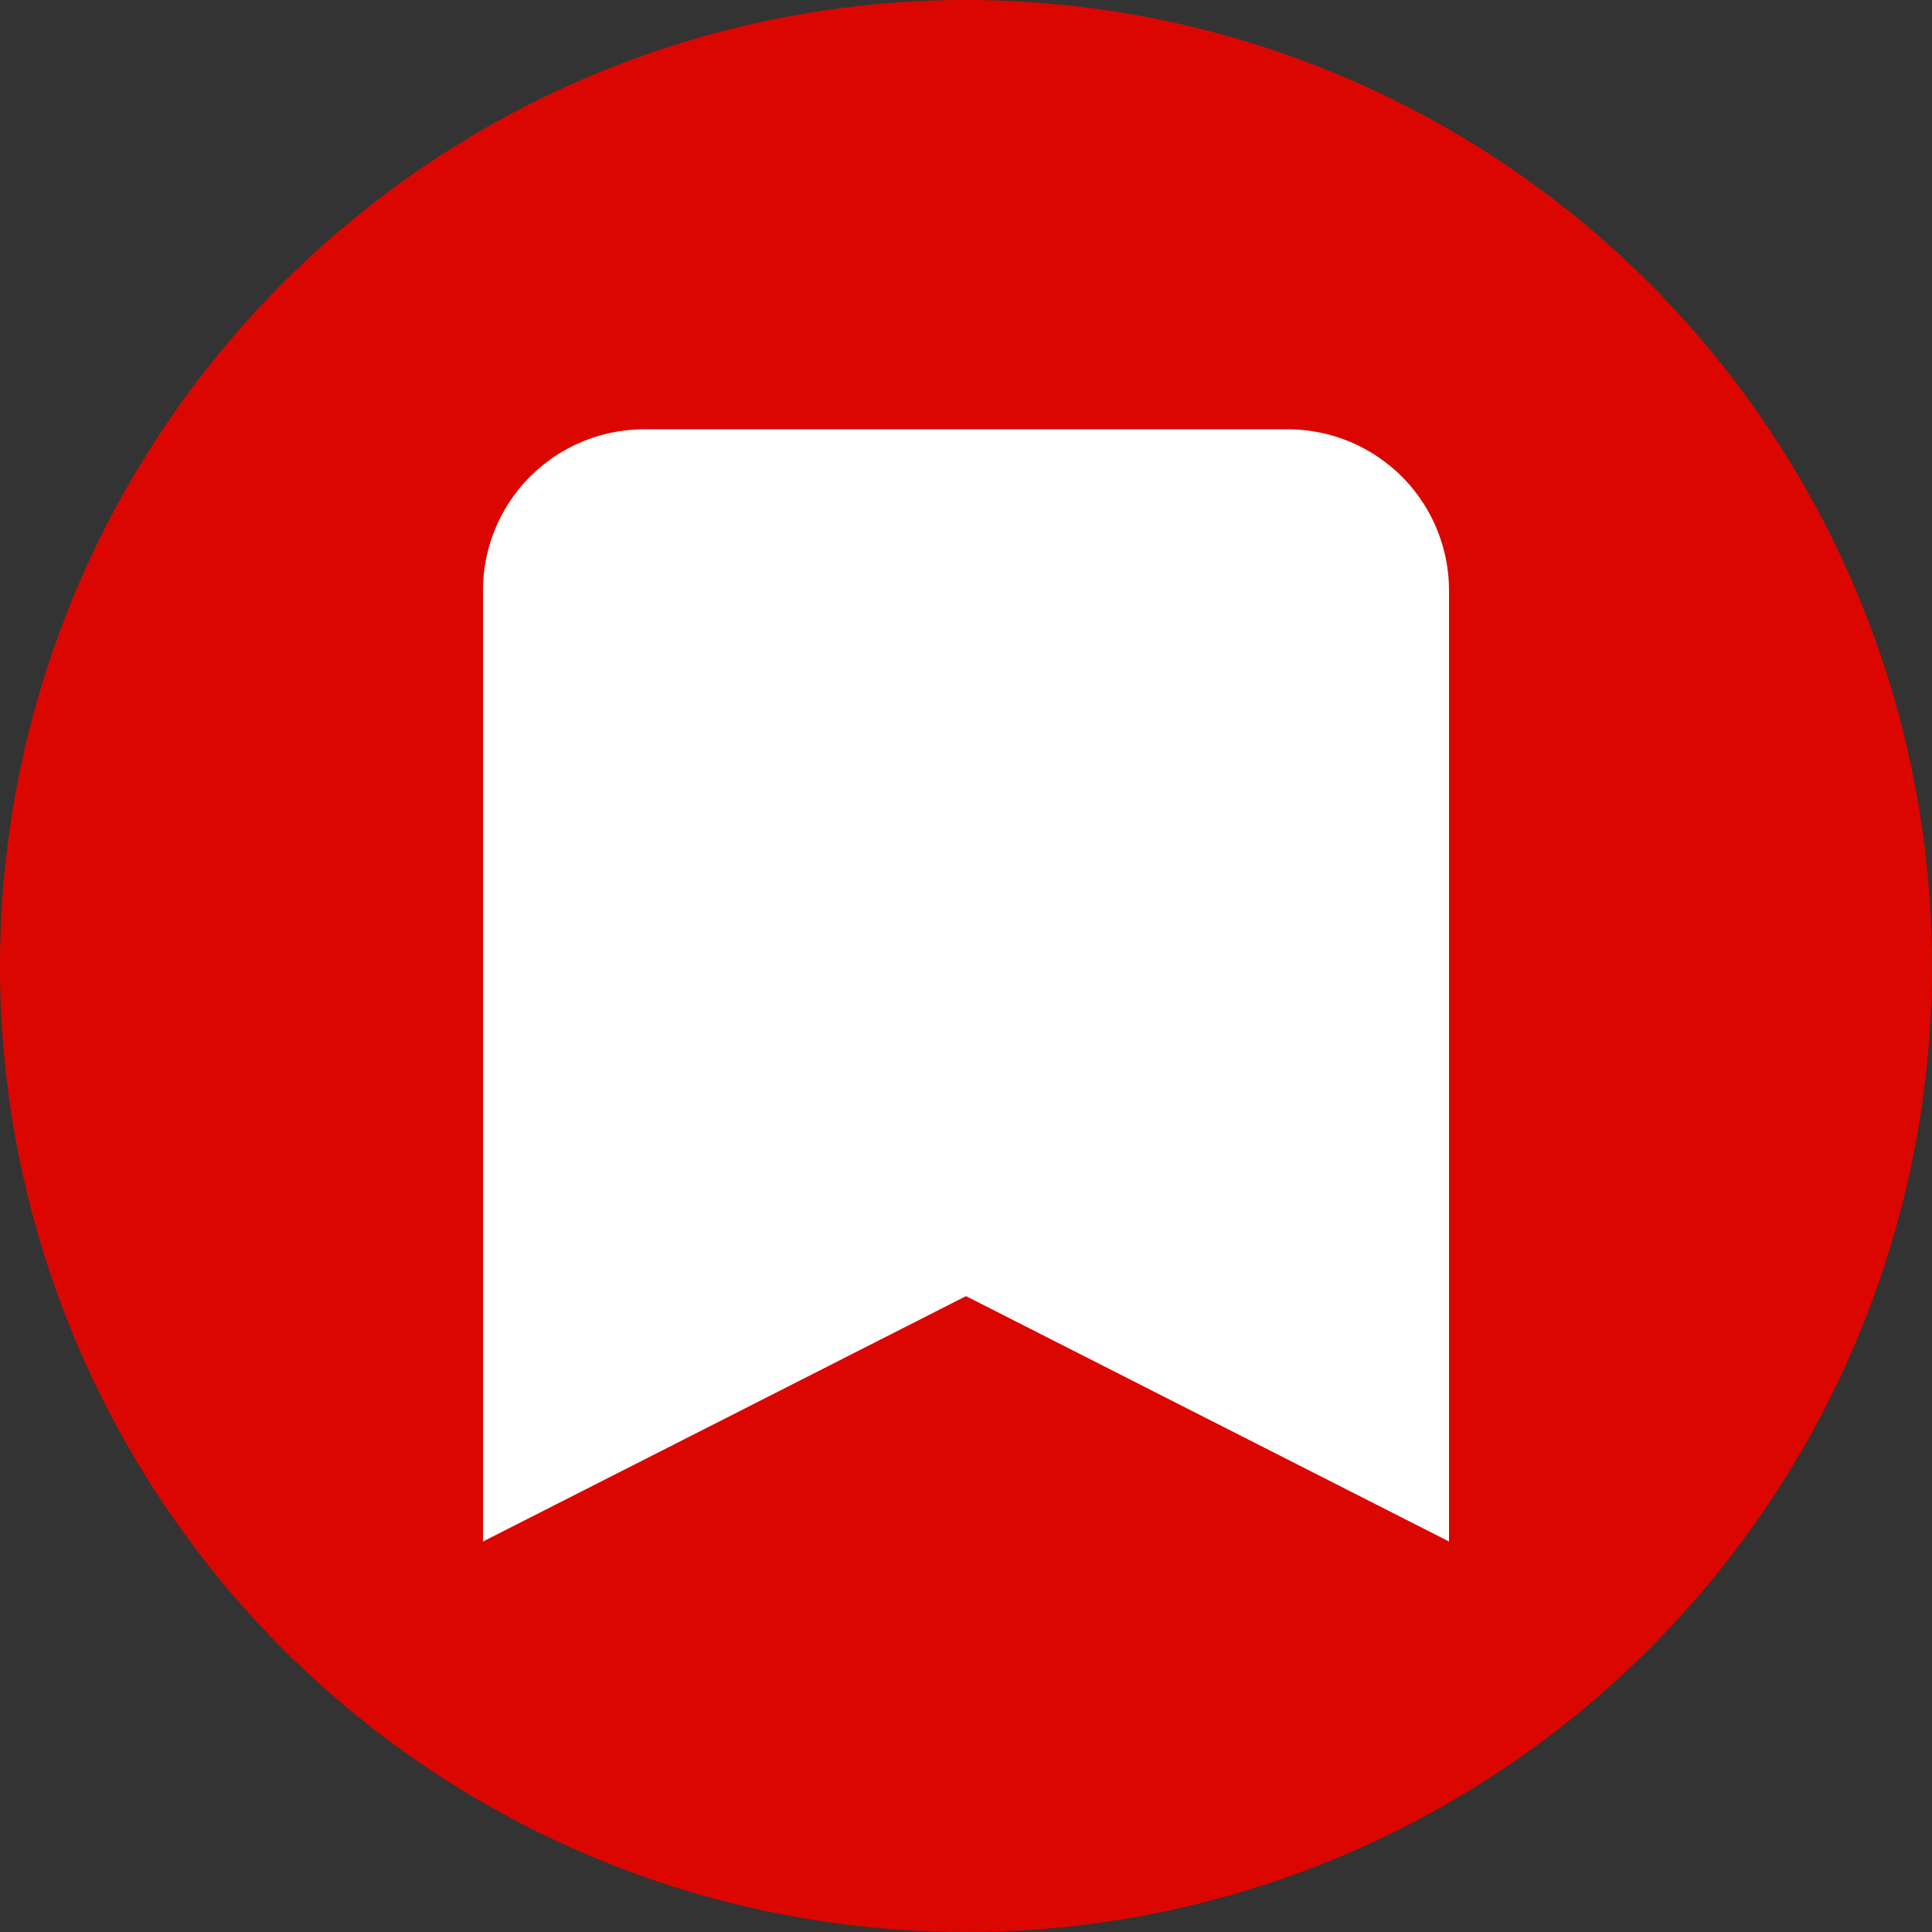
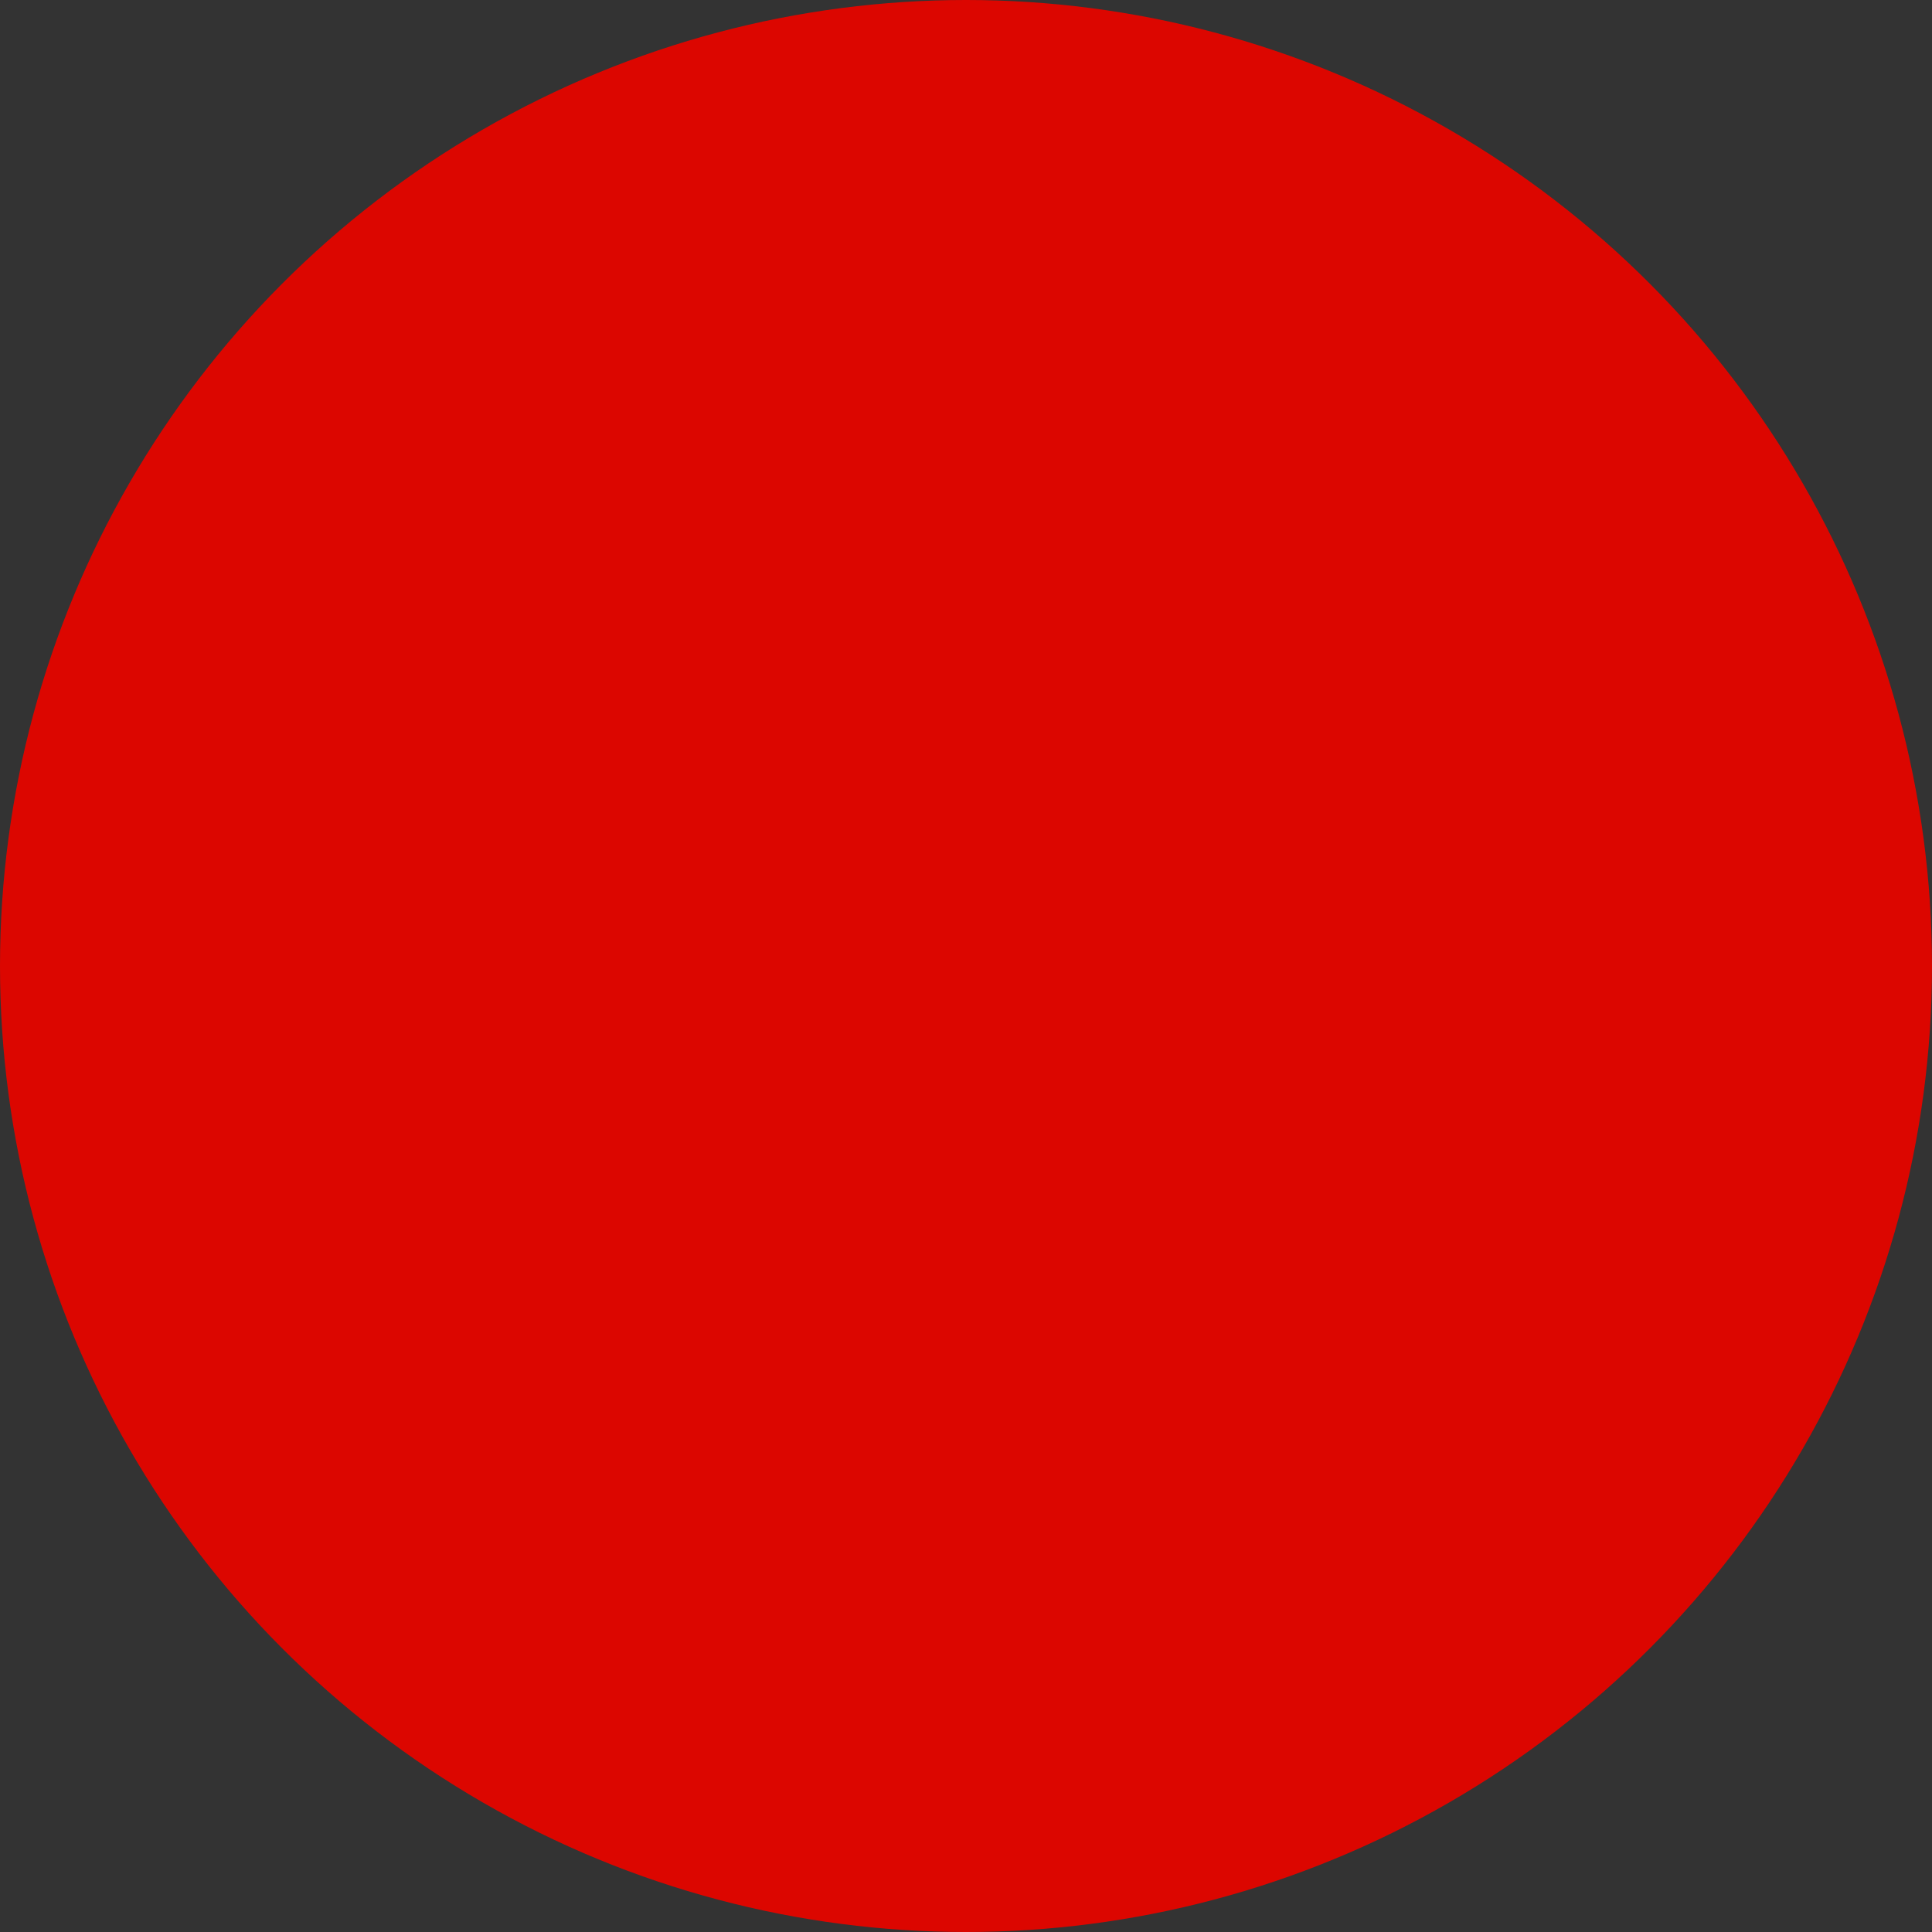
<svg xmlns="http://www.w3.org/2000/svg" width="32" height="32" viewBox="0 0 32 32" fill="none">
  <rect x="0" y="0" width="32" height="32" fill="#333333" stroke="none" />
  <circle cx="16" cy="16" r="16" fill="#DC0600" />
-   <path fill-rule="evenodd" clip-rule="evenodd" d="M24 25.532l-8-4.064-8 4.064V9.778a2.67 2.67 0 0 1 2.667-2.667h10.666A2.67 2.67 0 0 1 24 9.778v15.754z" fill="#fff" />
</svg>